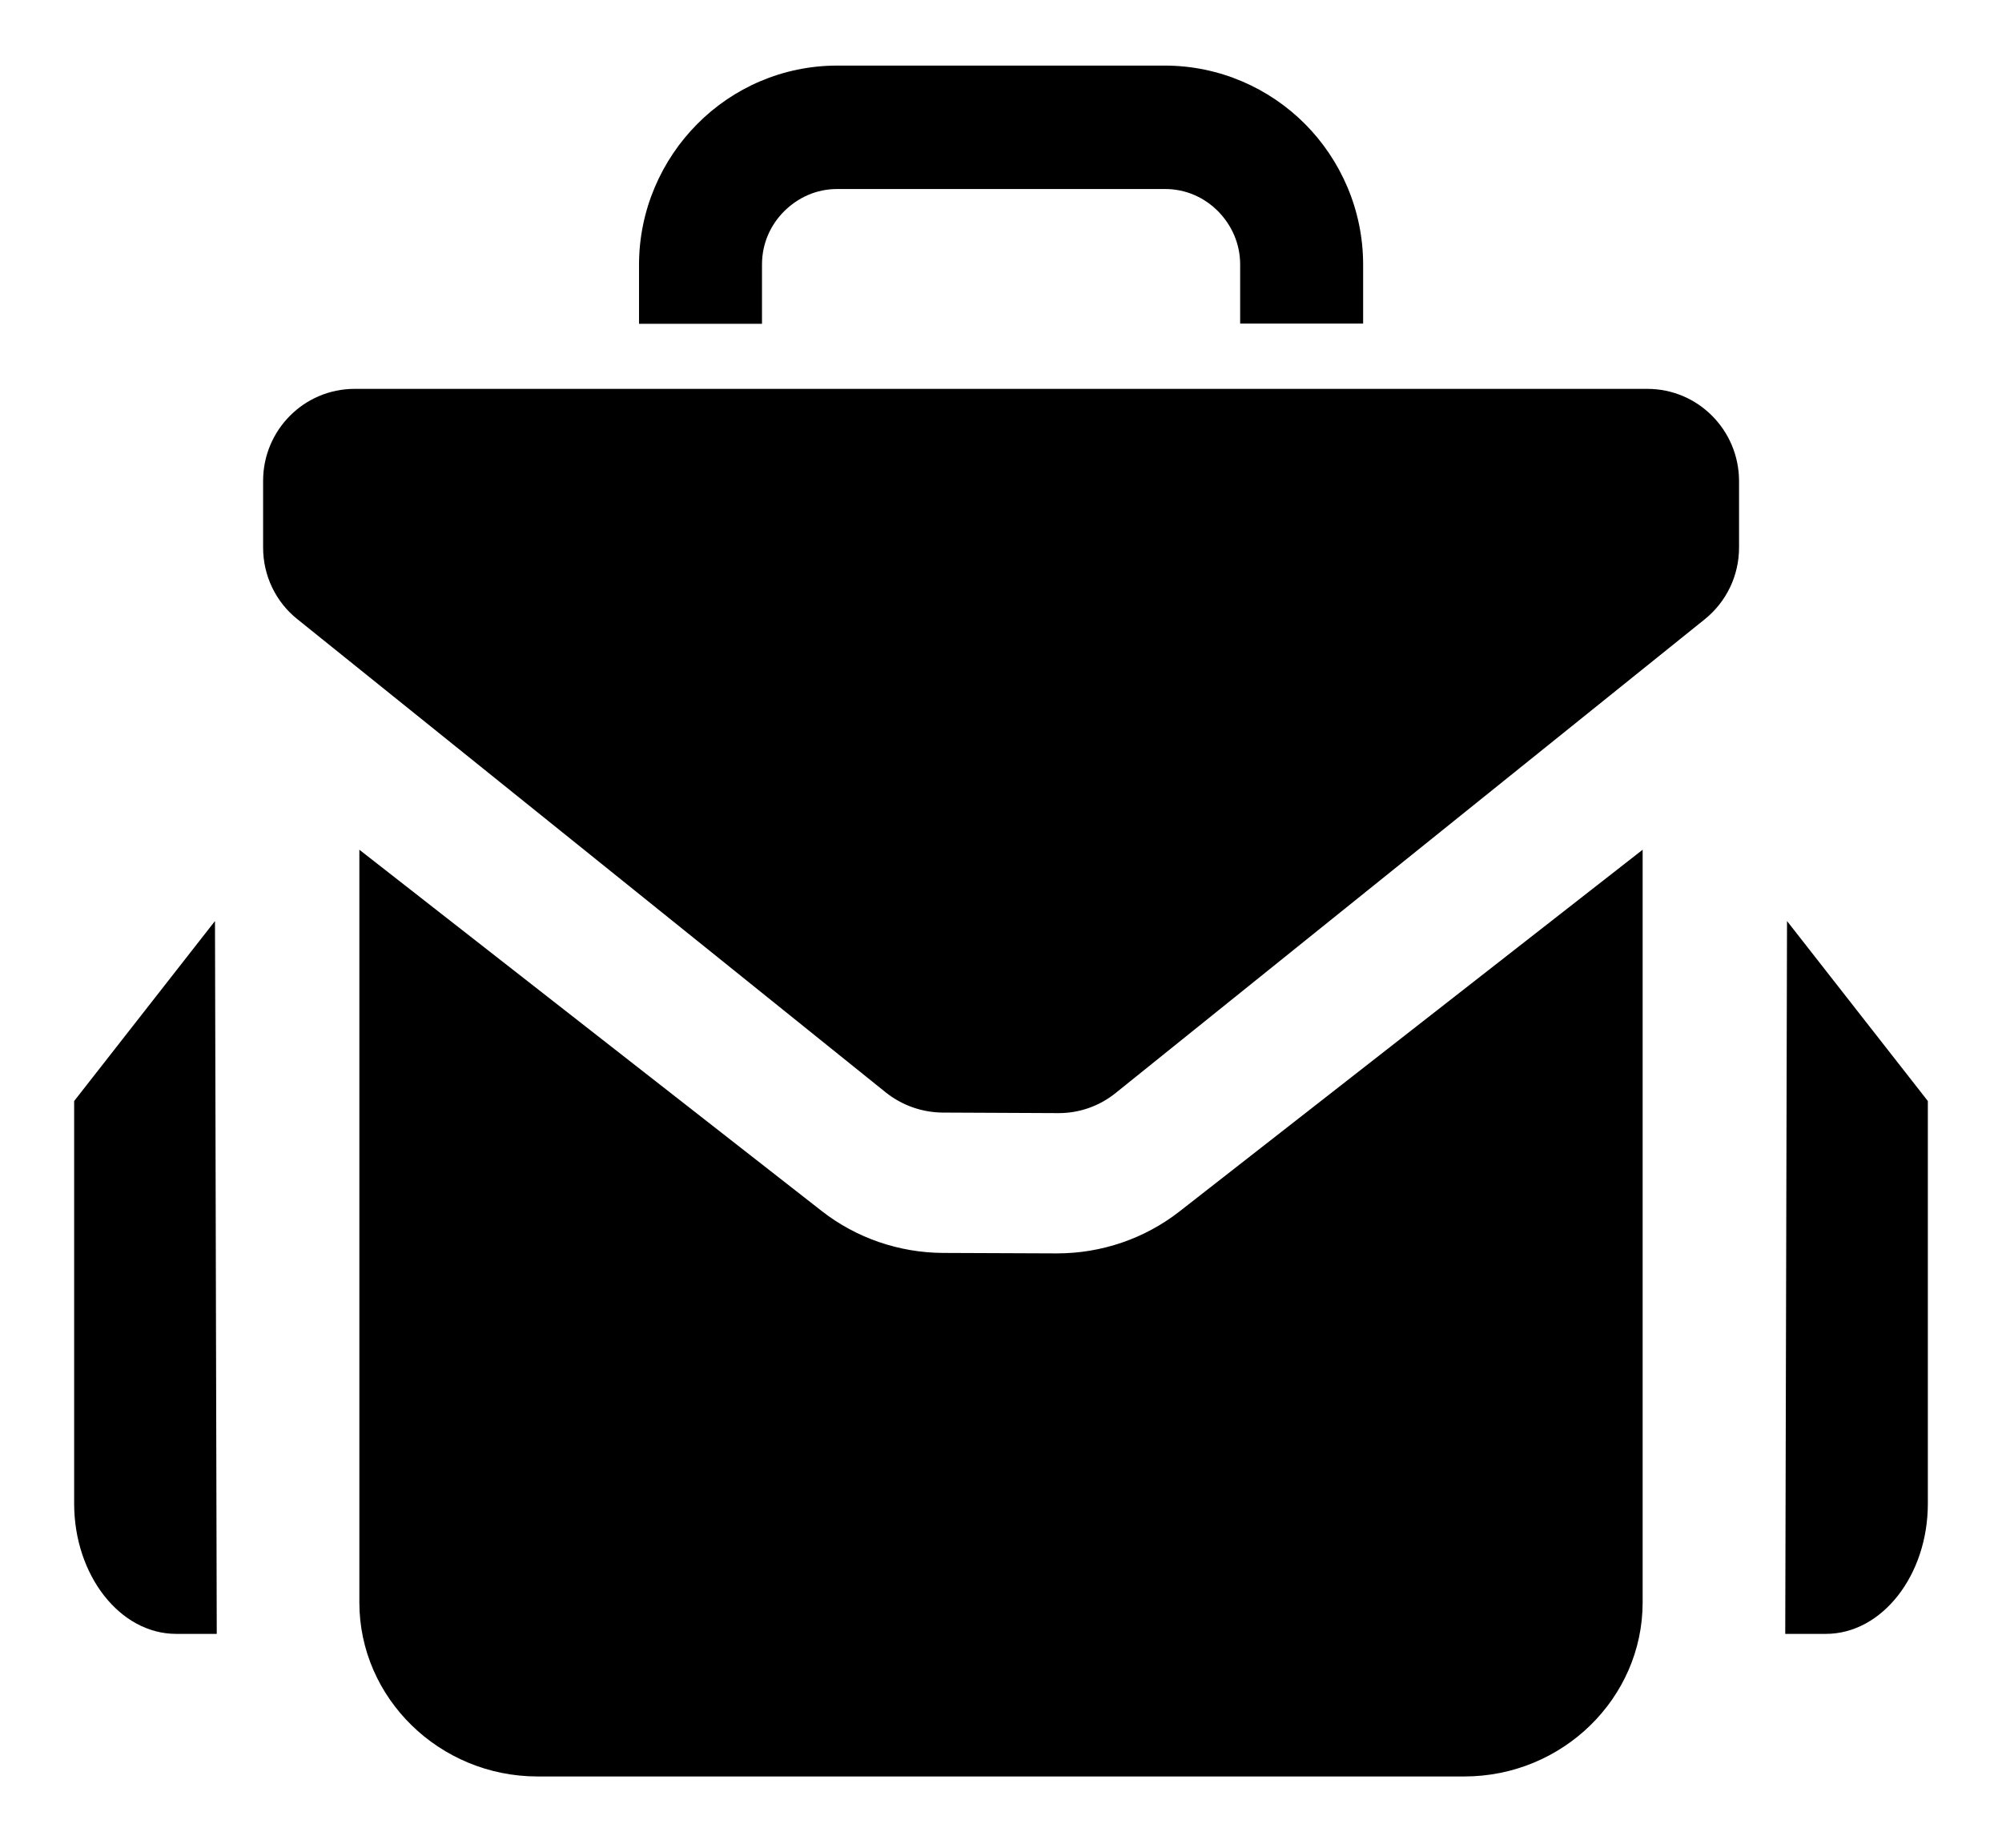
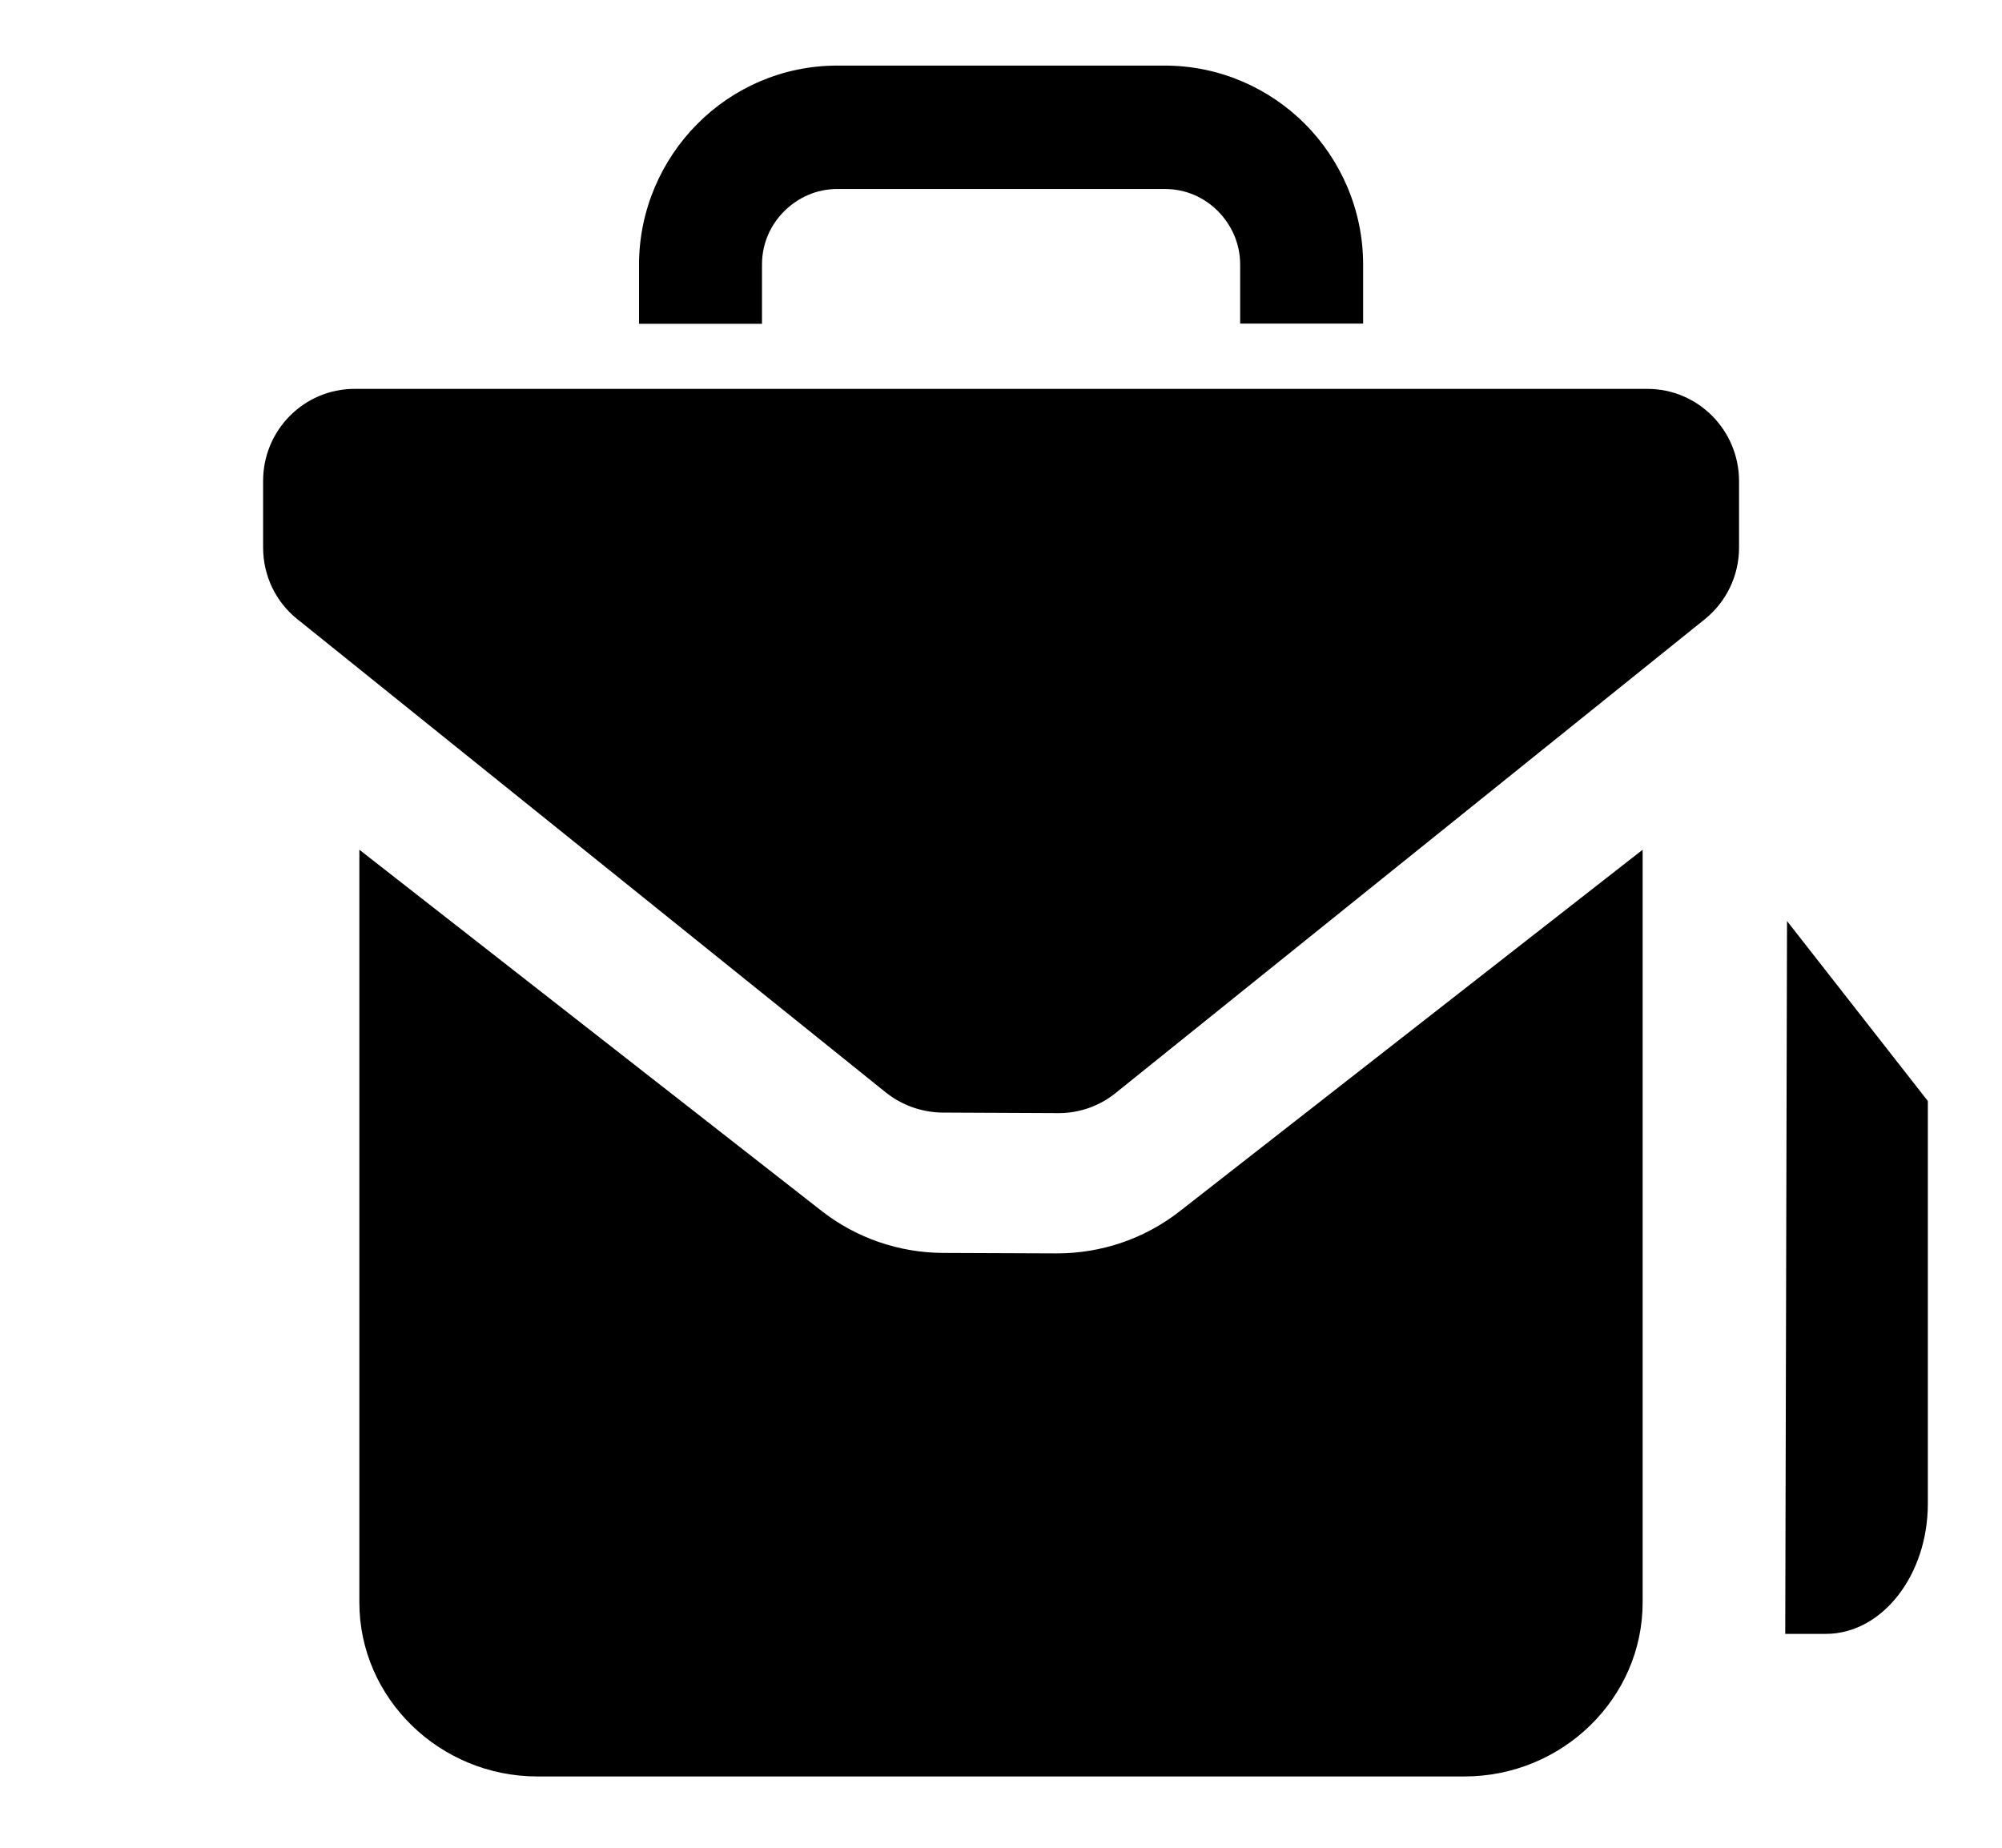
<svg xmlns="http://www.w3.org/2000/svg" width="26" height="24" viewBox="0 0 26 24" fill="currentColor">
  <path d="M9.896 3.436C9.896 3.167 10.003 2.925 10.184 2.744C10.364 2.565 10.604 2.455 10.872 2.455H15.13C15.398 2.455 15.638 2.562 15.819 2.744C15.997 2.925 16.106 3.167 16.106 3.436V4.203H17.703V3.436C17.703 2.725 17.411 2.075 16.947 1.609C16.482 1.143 15.835 0.852 15.127 0.852H10.872C10.164 0.852 9.518 1.143 9.055 1.611C8.592 2.077 8.299 2.727 8.299 3.439V4.206H9.896V3.436Z" />
  <path d="M15.317 15.736C14.866 16.088 14.306 16.28 13.727 16.28H13.713L12.248 16.274C11.674 16.271 11.118 16.079 10.671 15.729L4.667 11.037V20.814C4.667 22.057 5.708 23.074 6.981 23.074H19.018C20.292 23.074 21.333 22.057 21.333 20.814V11.037L15.317 15.736Z" />
  <path d="M21.395 5.051H4.605C3.949 5.051 3.417 5.586 3.417 6.246V7.113C3.417 7.476 3.581 7.82 3.864 8.044L11.502 14.188C11.711 14.355 11.97 14.448 12.239 14.451L13.742 14.458H13.75C14.02 14.458 14.282 14.365 14.491 14.195L22.139 8.044C22.421 7.817 22.585 7.476 22.585 7.113V6.246C22.583 5.586 22.051 5.051 21.395 5.051Z" />
-   <path d="M2.815 21.222H2.287C1.558 21.222 0.963 20.46 0.963 19.53V14.301L2.792 11.963L2.815 21.222Z" />
  <path d="M23.185 21.222H23.713C24.441 21.222 25.037 20.462 25.037 19.53V14.301L23.208 11.963L23.185 21.222Z" />
</svg>